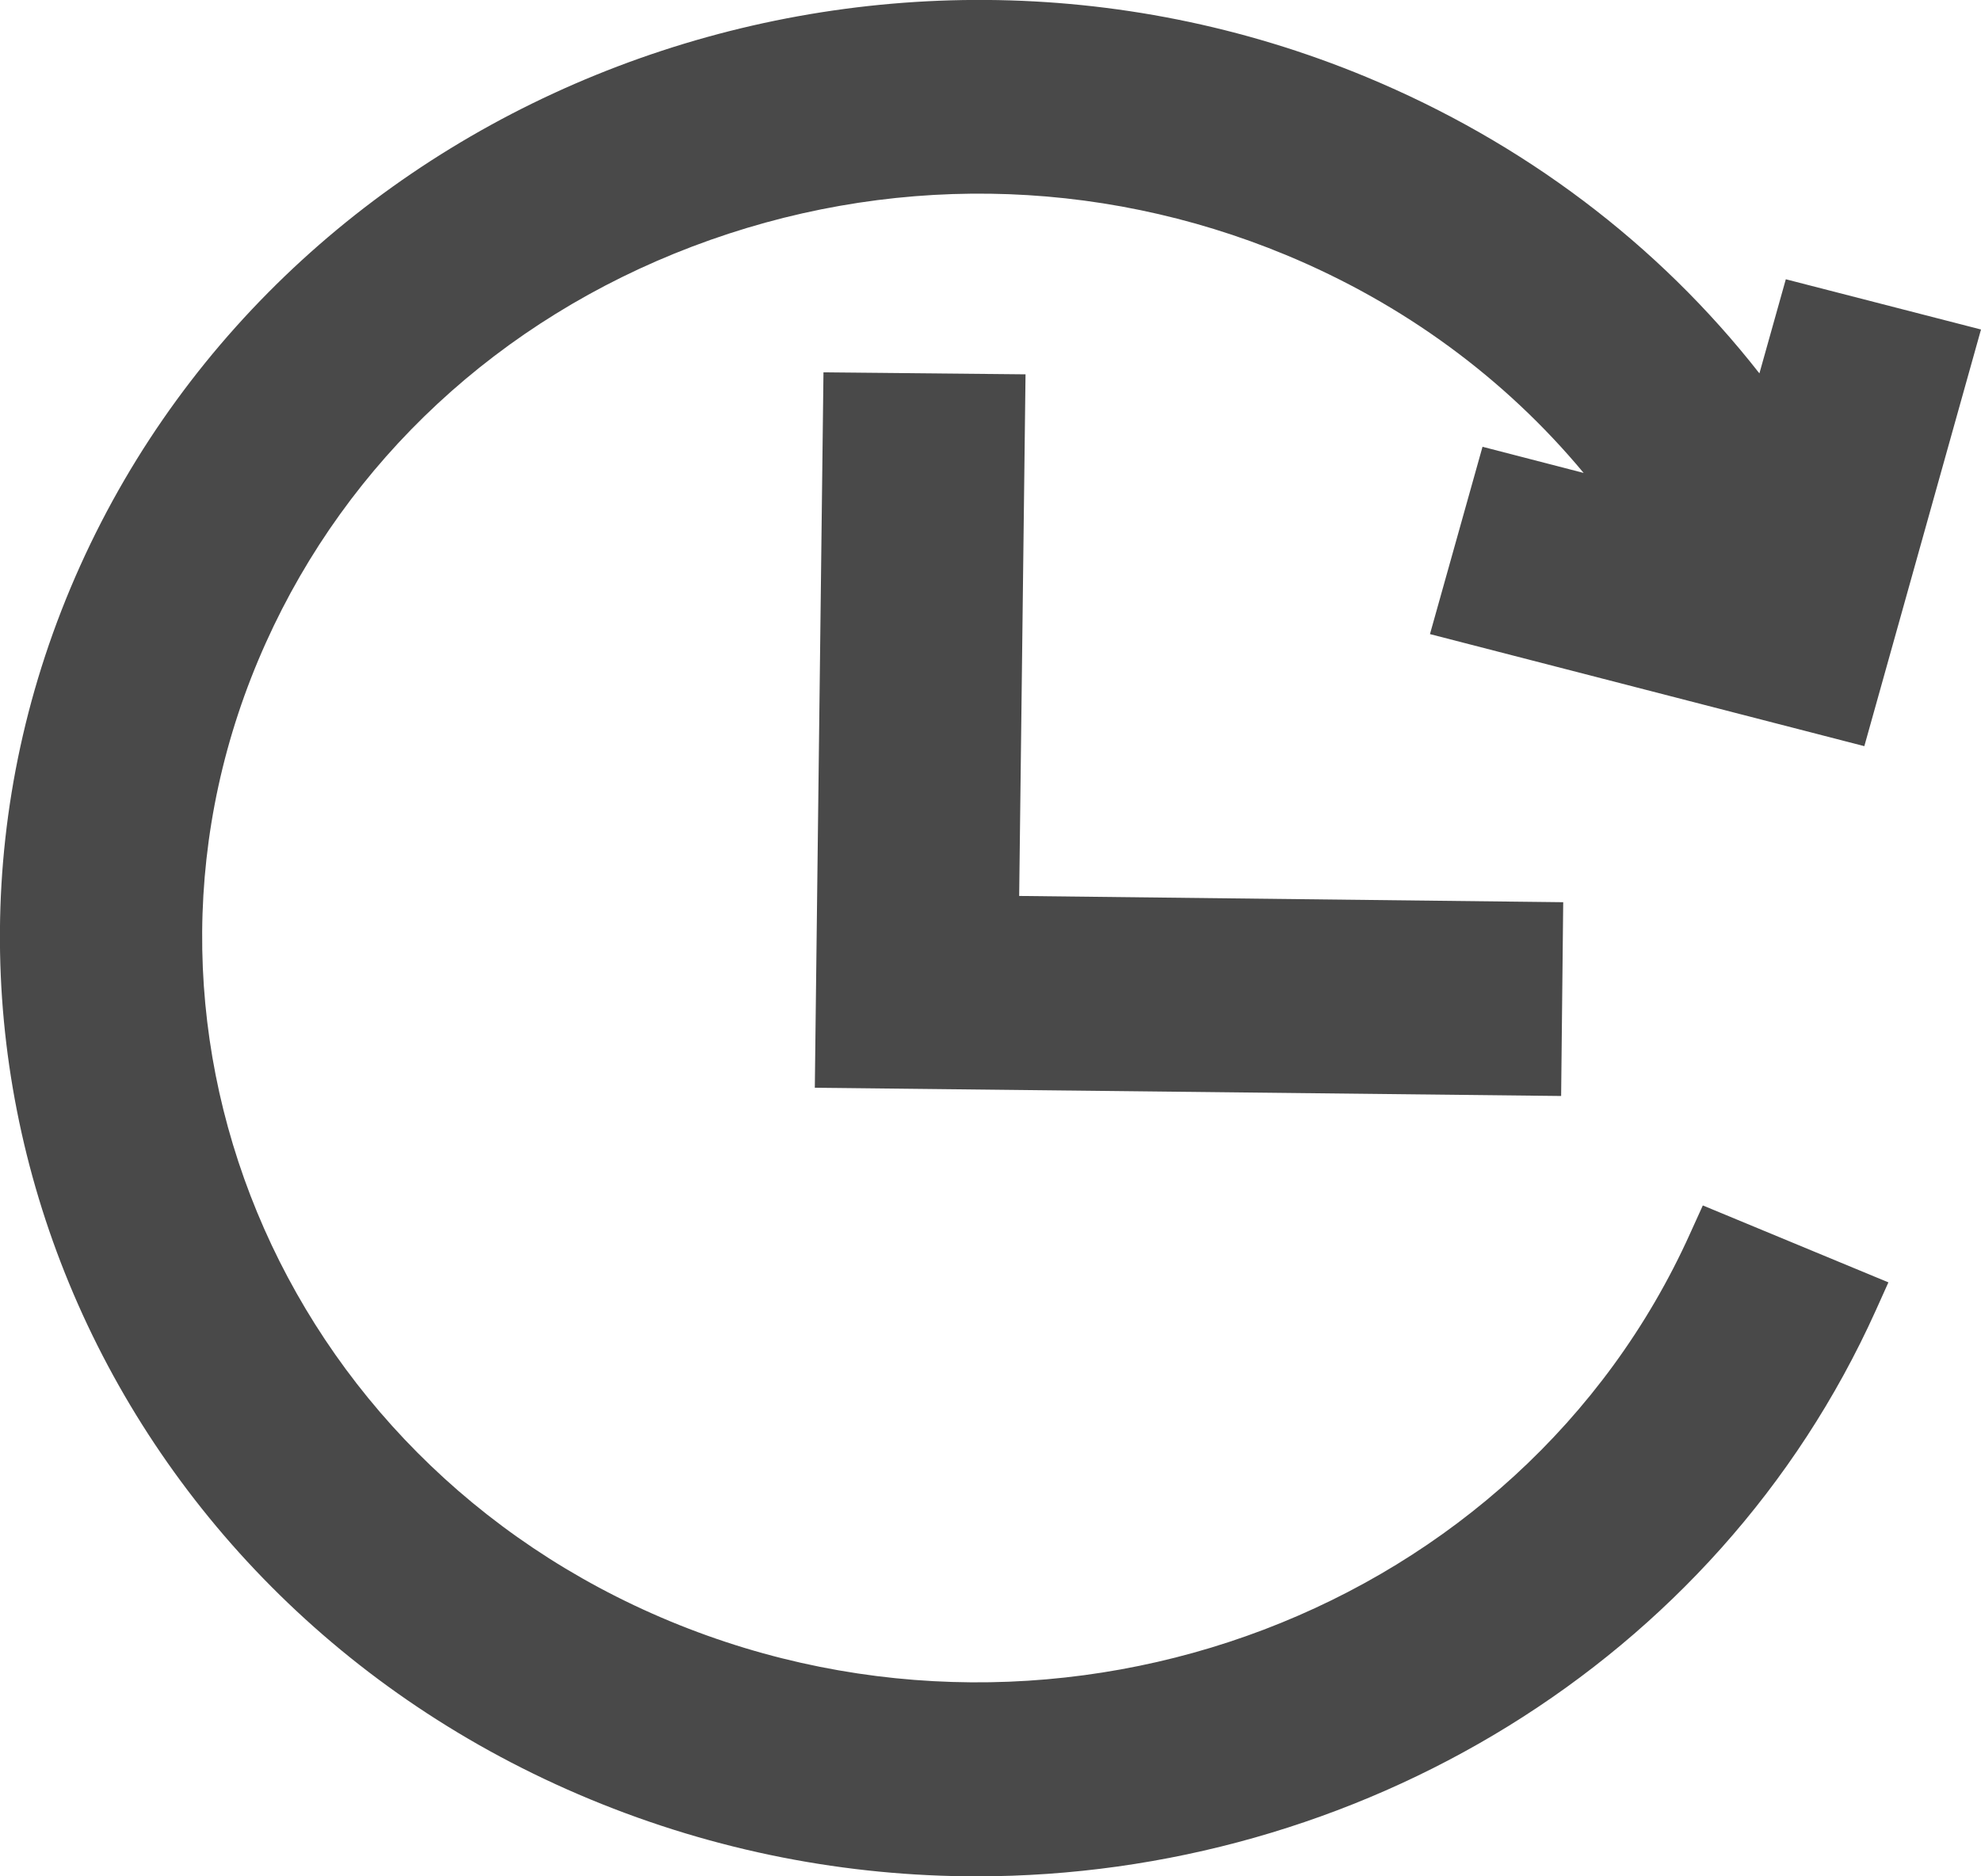
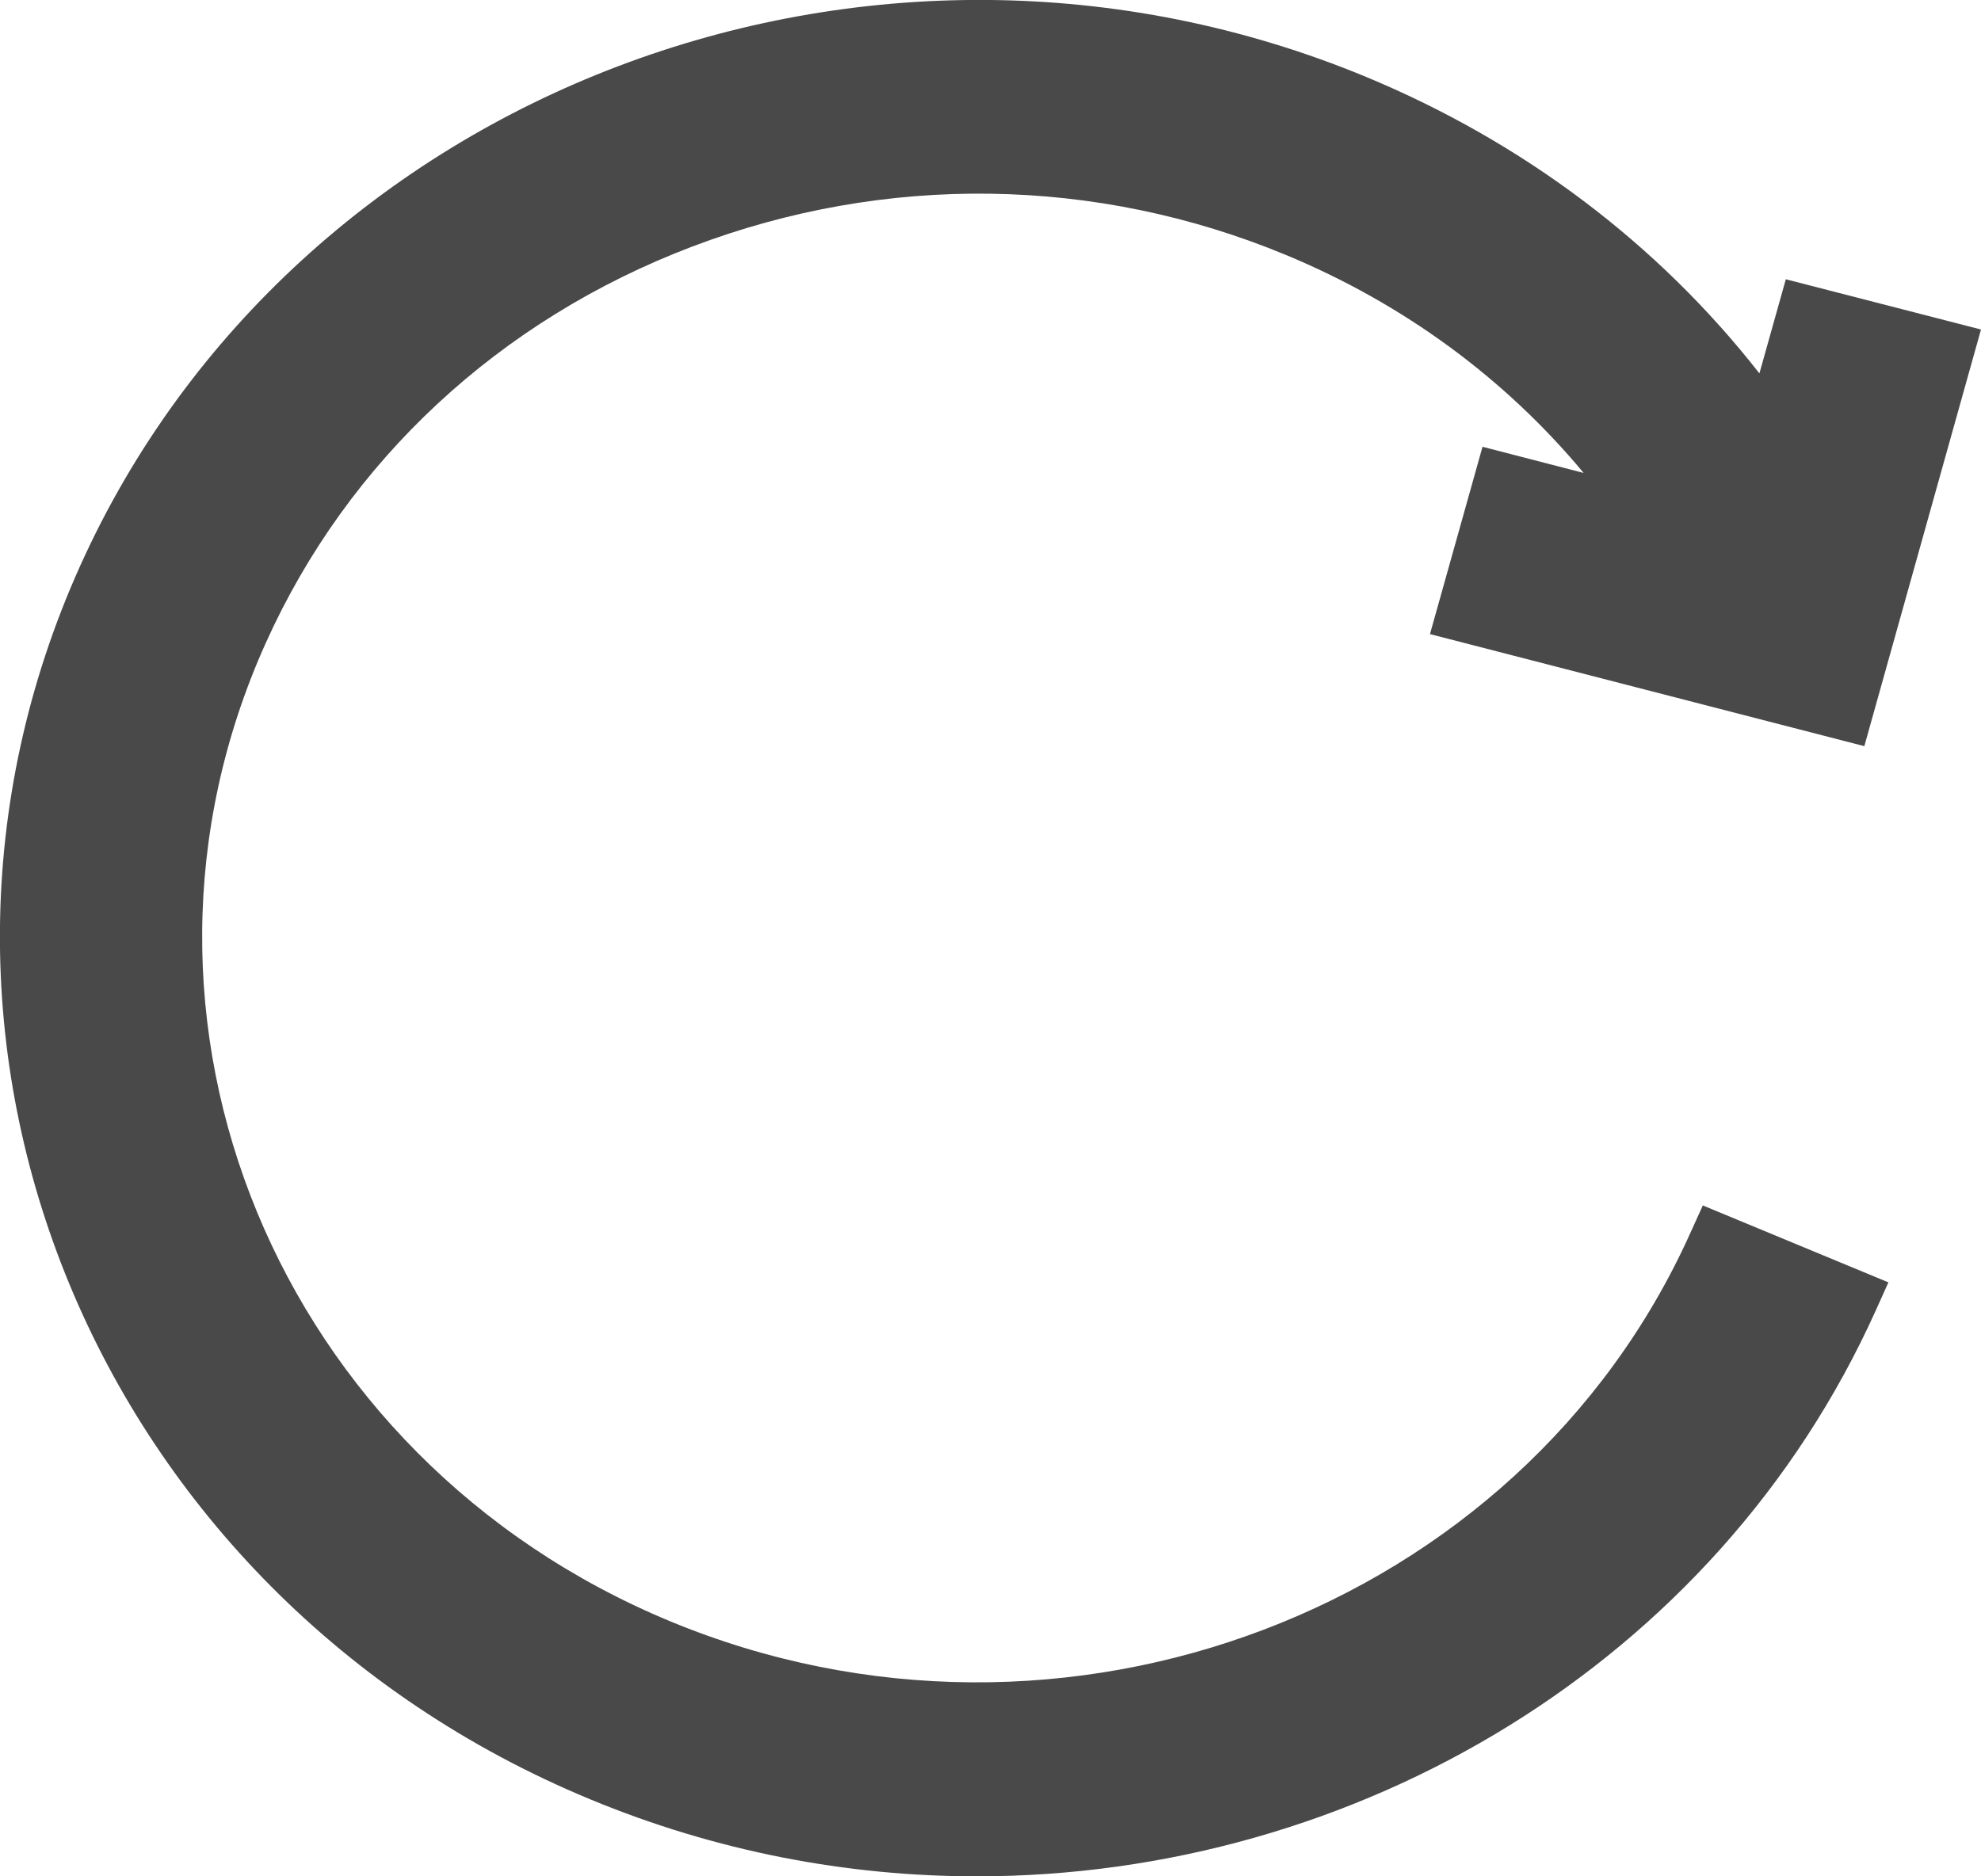
<svg xmlns="http://www.w3.org/2000/svg" fill="none" viewBox="0 0 19 18" height="18" width="19">
  <g clip-path="url(#clip0_31_224)">
    <path fill="#494949" d="M16.874 3.581C15.903 2.34 14.611 1.364 13.103 0.738C8.355 -1.231 2.822 0.873 0.769 5.428C-1.283 9.983 0.91 15.291 5.658 17.26C6.867 17.762 8.127 18 9.368 18C12.998 18 16.461 15.966 17.991 12.571L18.112 12.302L16.332 11.564L16.21 11.833C14.582 15.447 10.193 17.115 6.427 15.553C2.662 13.991 0.921 9.779 2.55 6.166C3.337 4.418 4.79 3.068 6.64 2.365C8.491 1.662 10.512 1.69 12.334 2.446C13.461 2.914 14.434 3.629 15.189 4.537L14.219 4.286L13.715 6.083L17.881 7.158L19 3.161L17.128 2.679L16.875 3.581L16.874 3.581Z" />
-     <path fill="#494949" d="M7.898 3.572L7.815 10.435L14.973 10.514L14.993 8.655L9.775 8.595L9.836 3.591L7.898 3.572Z" />
  </g>
  <defs>
    <clipPath id="clip0_31_224">
      <rect fill="white" height="18" width="19" />
    </clipPath>
  </defs>
</svg>